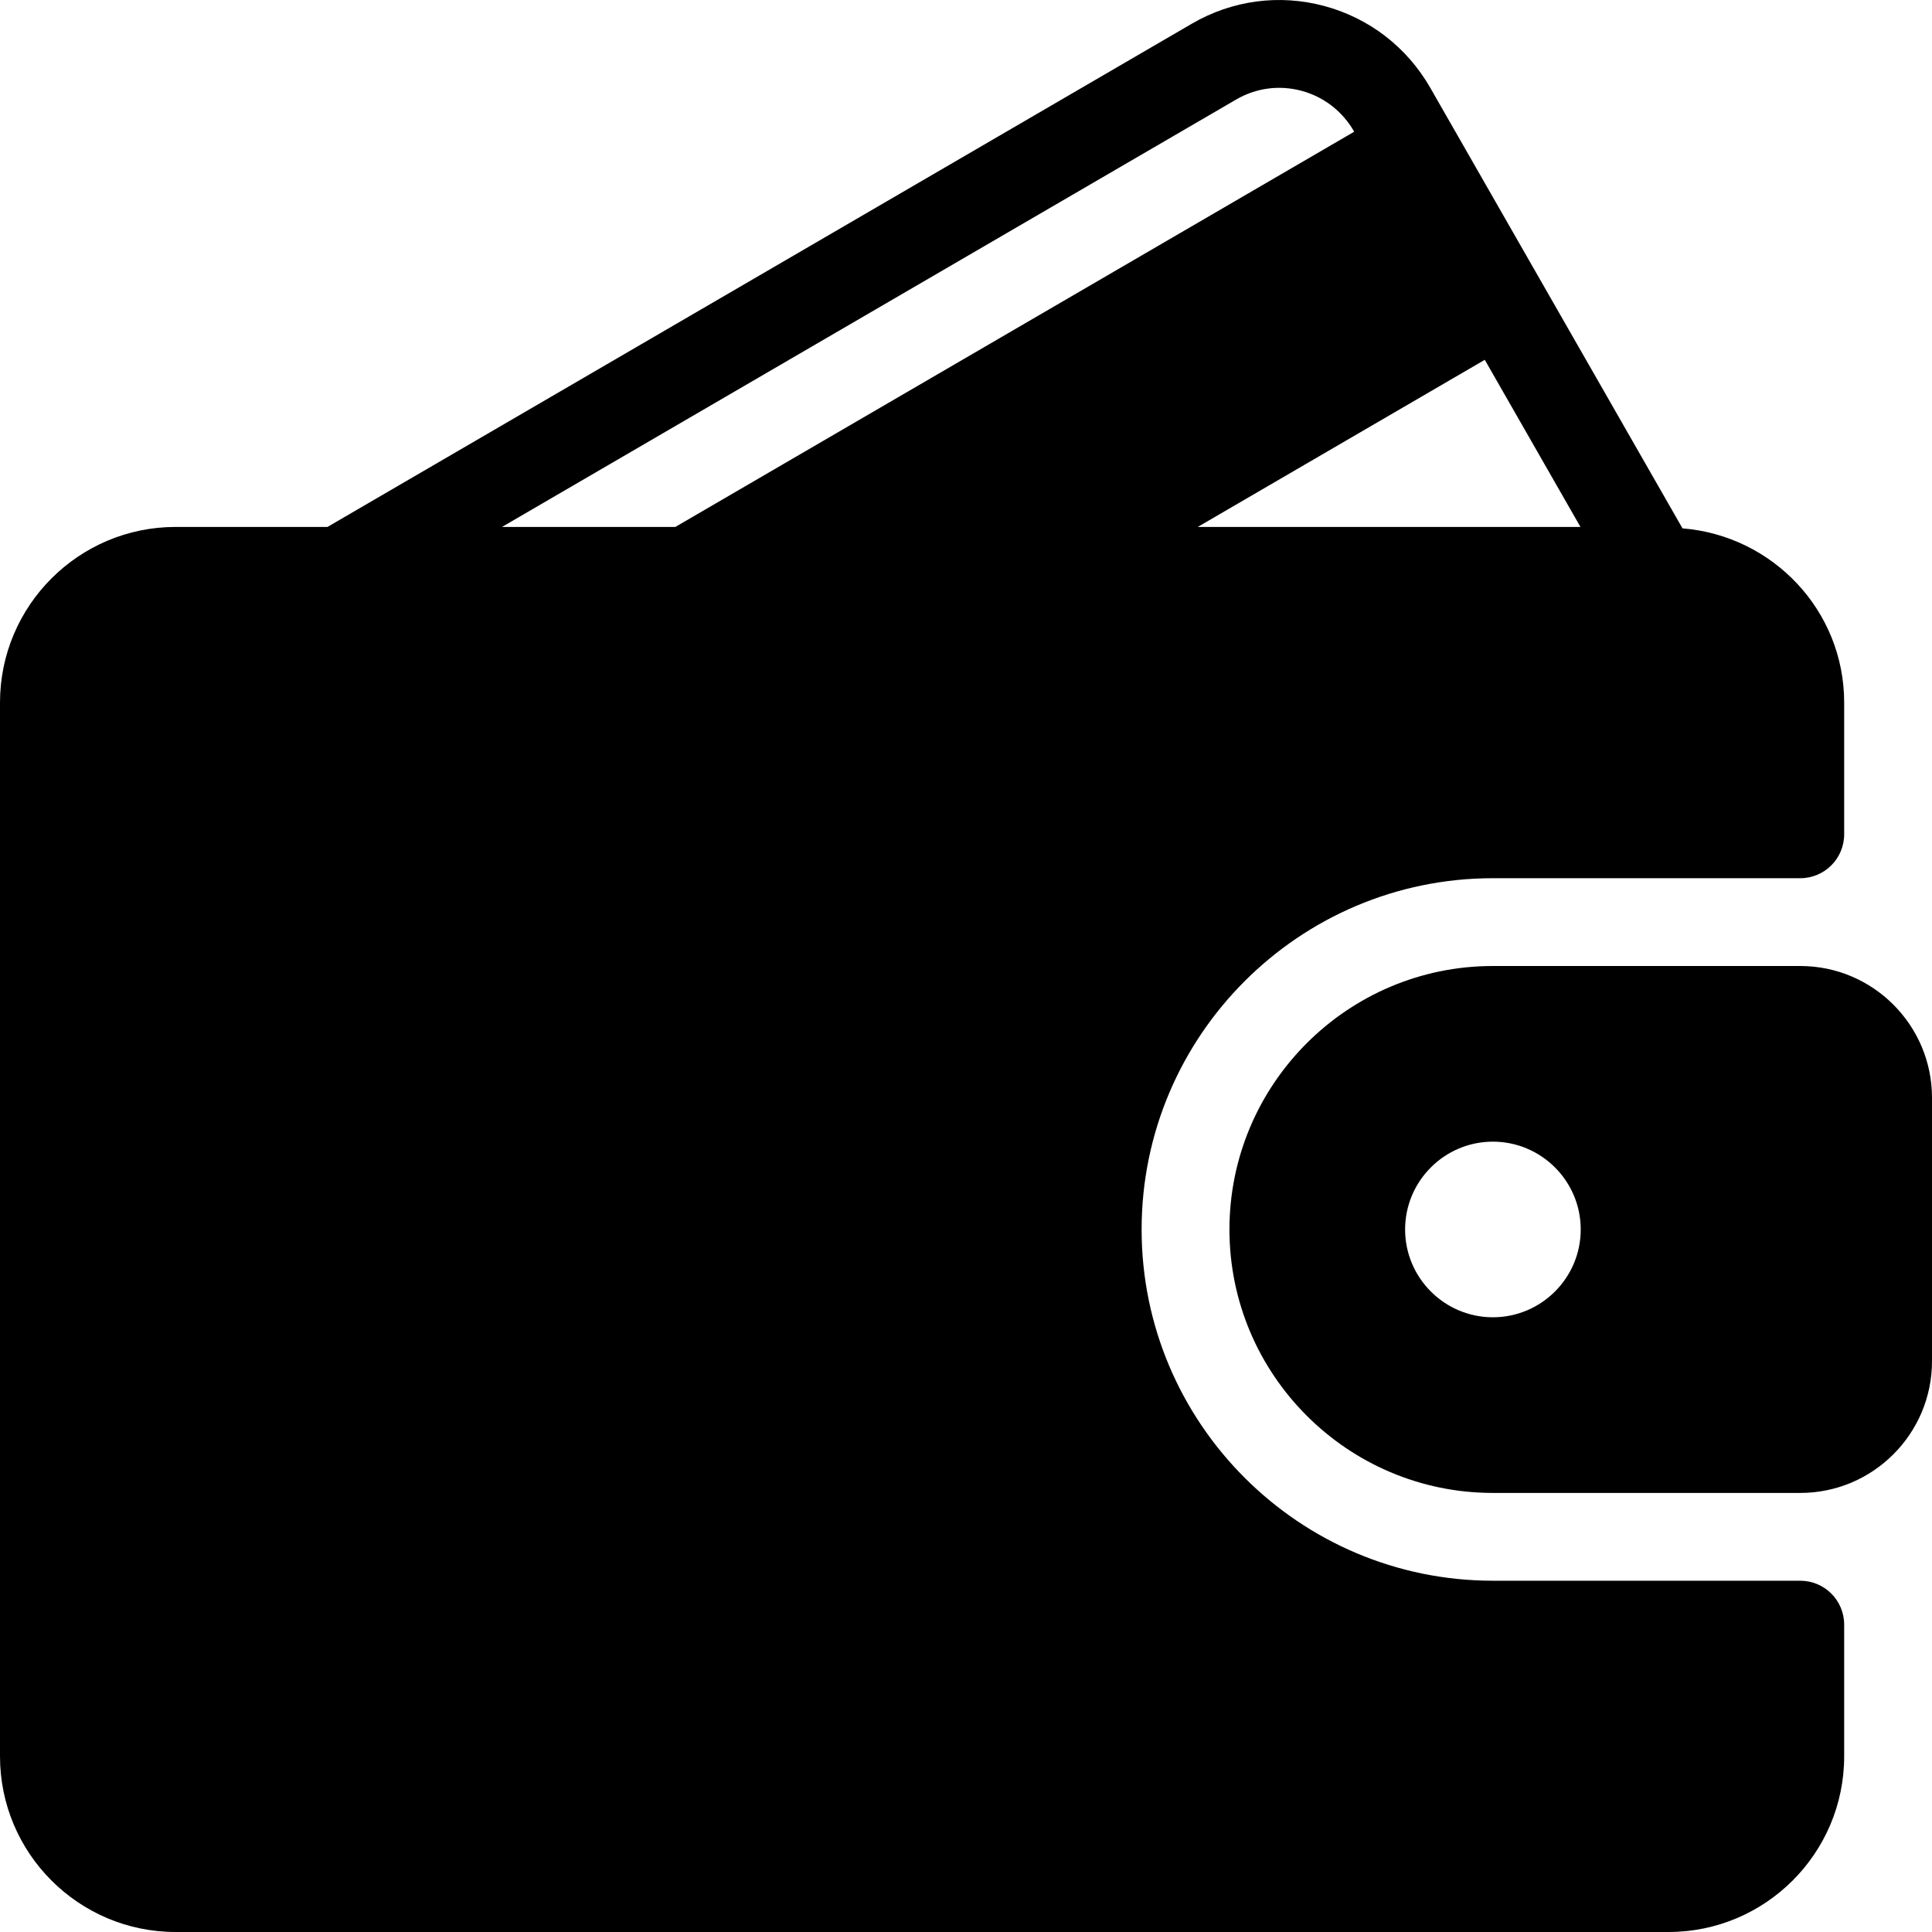
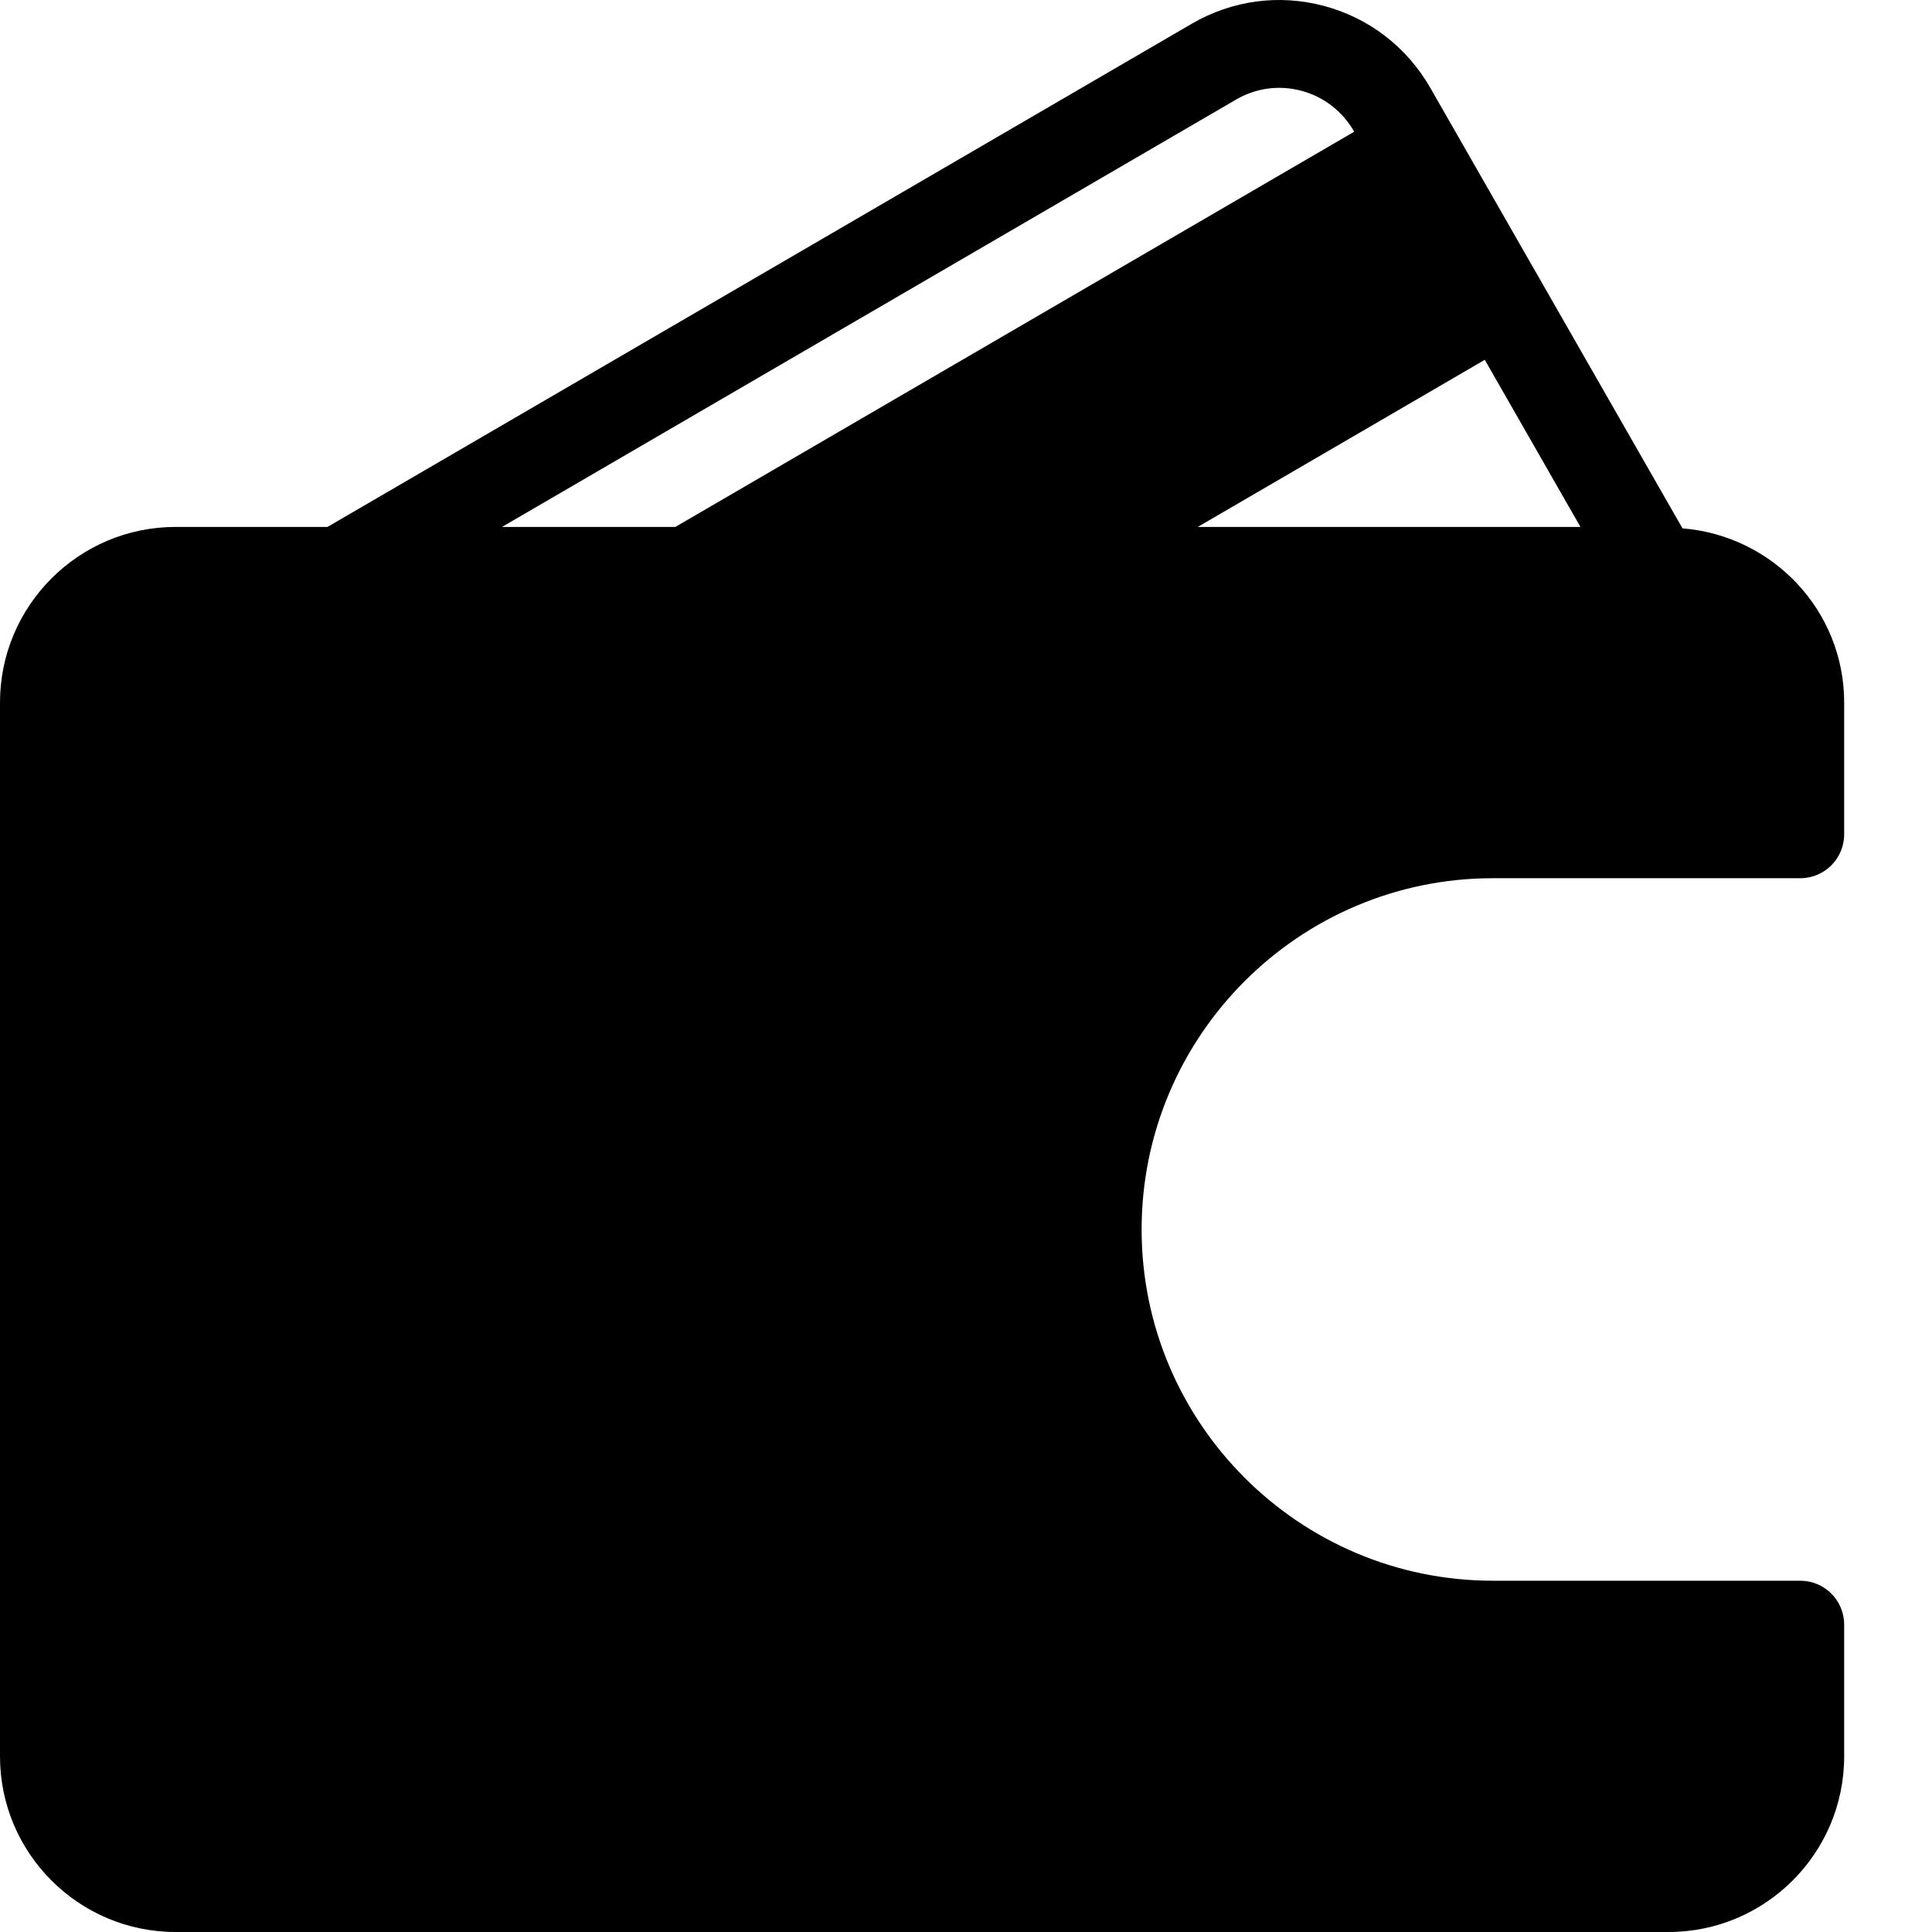
<svg xmlns="http://www.w3.org/2000/svg" width="50" height="50" viewBox="0 0 50 50" fill="none">
  <g clip-path="url(#clip0_530_1422)">
    <path d="M46.59 40.909H38.636C33.623 40.909 29.545 36.831 29.545 31.819C29.545 26.806 33.623 22.728 38.636 22.728H46.59C47.218 22.728 47.727 22.22 47.727 21.591V18.182C47.727 15.8 45.878 13.862 43.543 13.674L37.017 2.275C36.412 1.22 35.435 0.467 34.267 0.154C33.104 -0.157 31.888 0.007 30.847 0.612L8.475 13.637H4.545C2.039 13.637 0 15.675 0 18.182V45.455C0 47.962 2.038 50 4.545 50H43.181C45.688 50 47.727 47.962 47.727 45.455V42.046C47.727 41.417 47.218 40.909 46.59 40.909ZM38.426 9.312L40.902 13.637H30.998L38.426 9.312ZM12.992 13.637L31.991 2.576C32.505 2.276 33.105 2.196 33.679 2.349C34.259 2.504 34.743 2.879 35.044 3.404L35.046 3.409L17.478 13.637H12.992Z" fill="black" />
-     <path d="M46.591 25H38.636C34.877 25 31.818 28.059 31.818 31.819C31.818 35.578 34.877 38.637 38.636 38.637H46.591C48.471 38.637 50 37.108 50 35.228V28.41C50 26.53 48.471 25 46.591 25ZM38.636 34.091C37.384 34.091 36.364 33.071 36.364 31.819C36.364 30.566 37.384 29.546 38.636 29.546C39.889 29.546 40.909 30.566 40.909 31.819C40.909 33.071 39.889 34.091 38.636 34.091Z" fill="black" />
  </g>
  <defs>
    <clipPath id="clip0_530_1422">
      <rect width="50" height="50" fill="white" />
    </clipPath>
  </defs>
</svg>